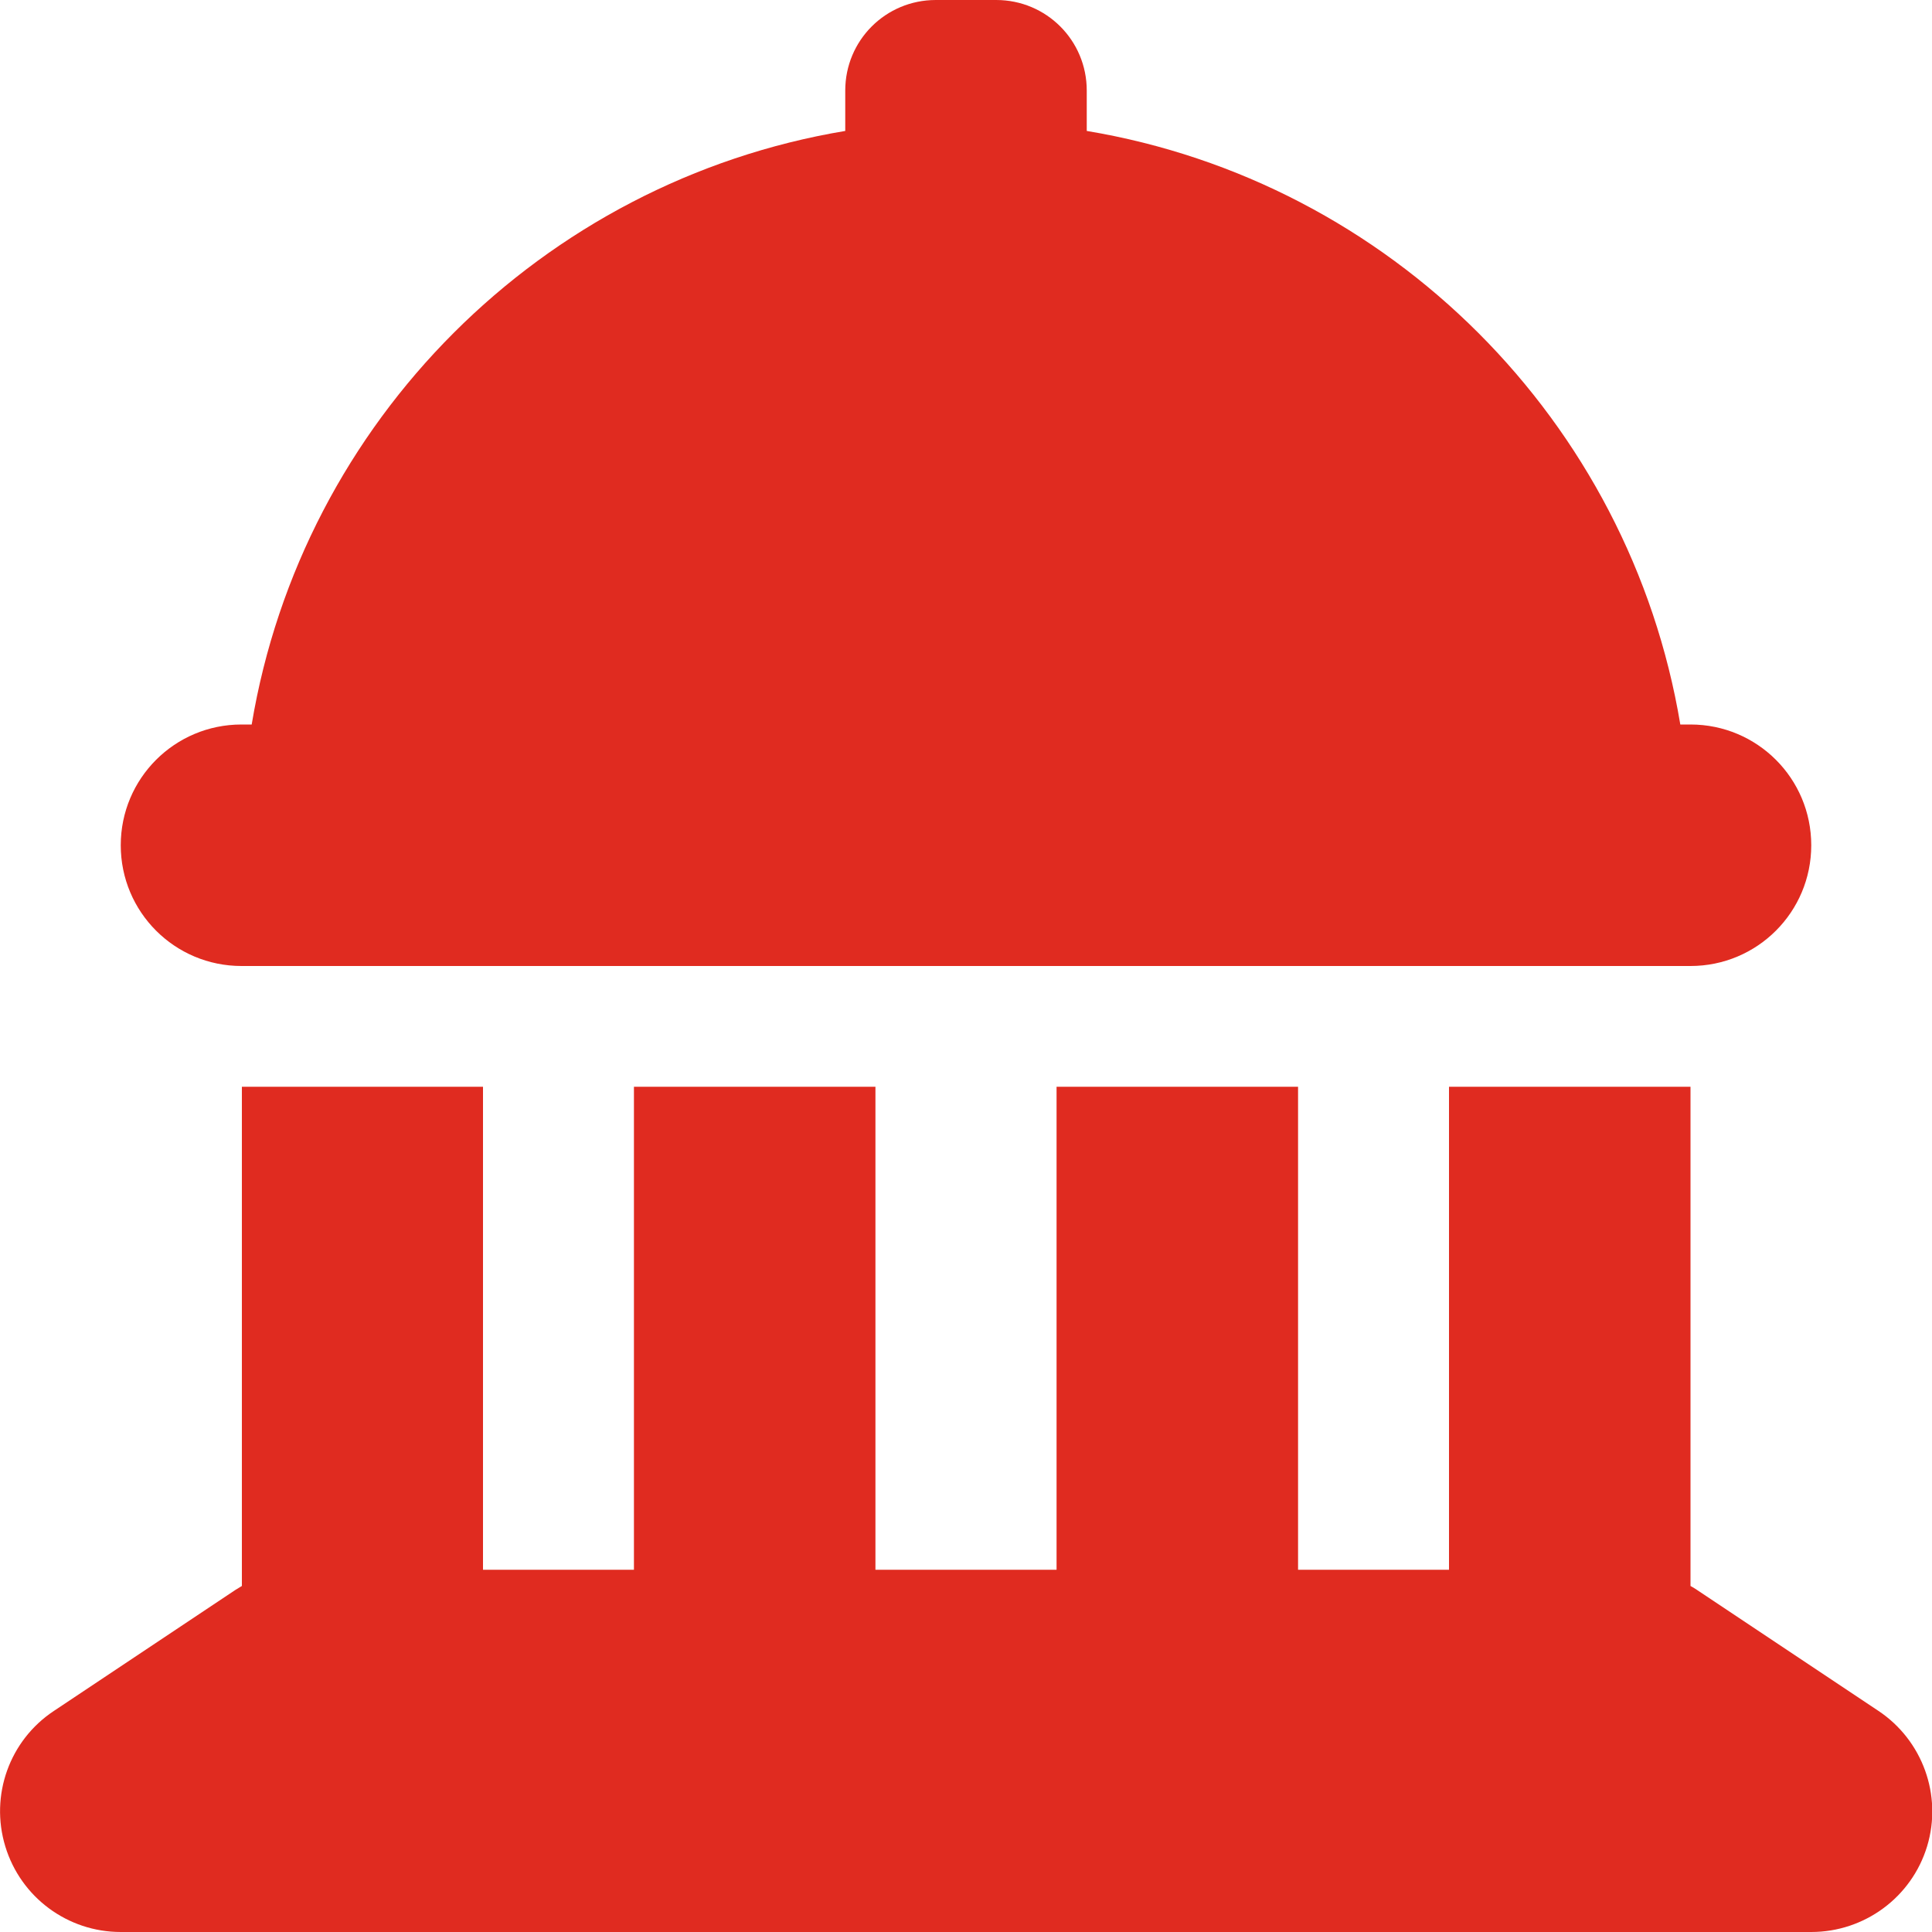
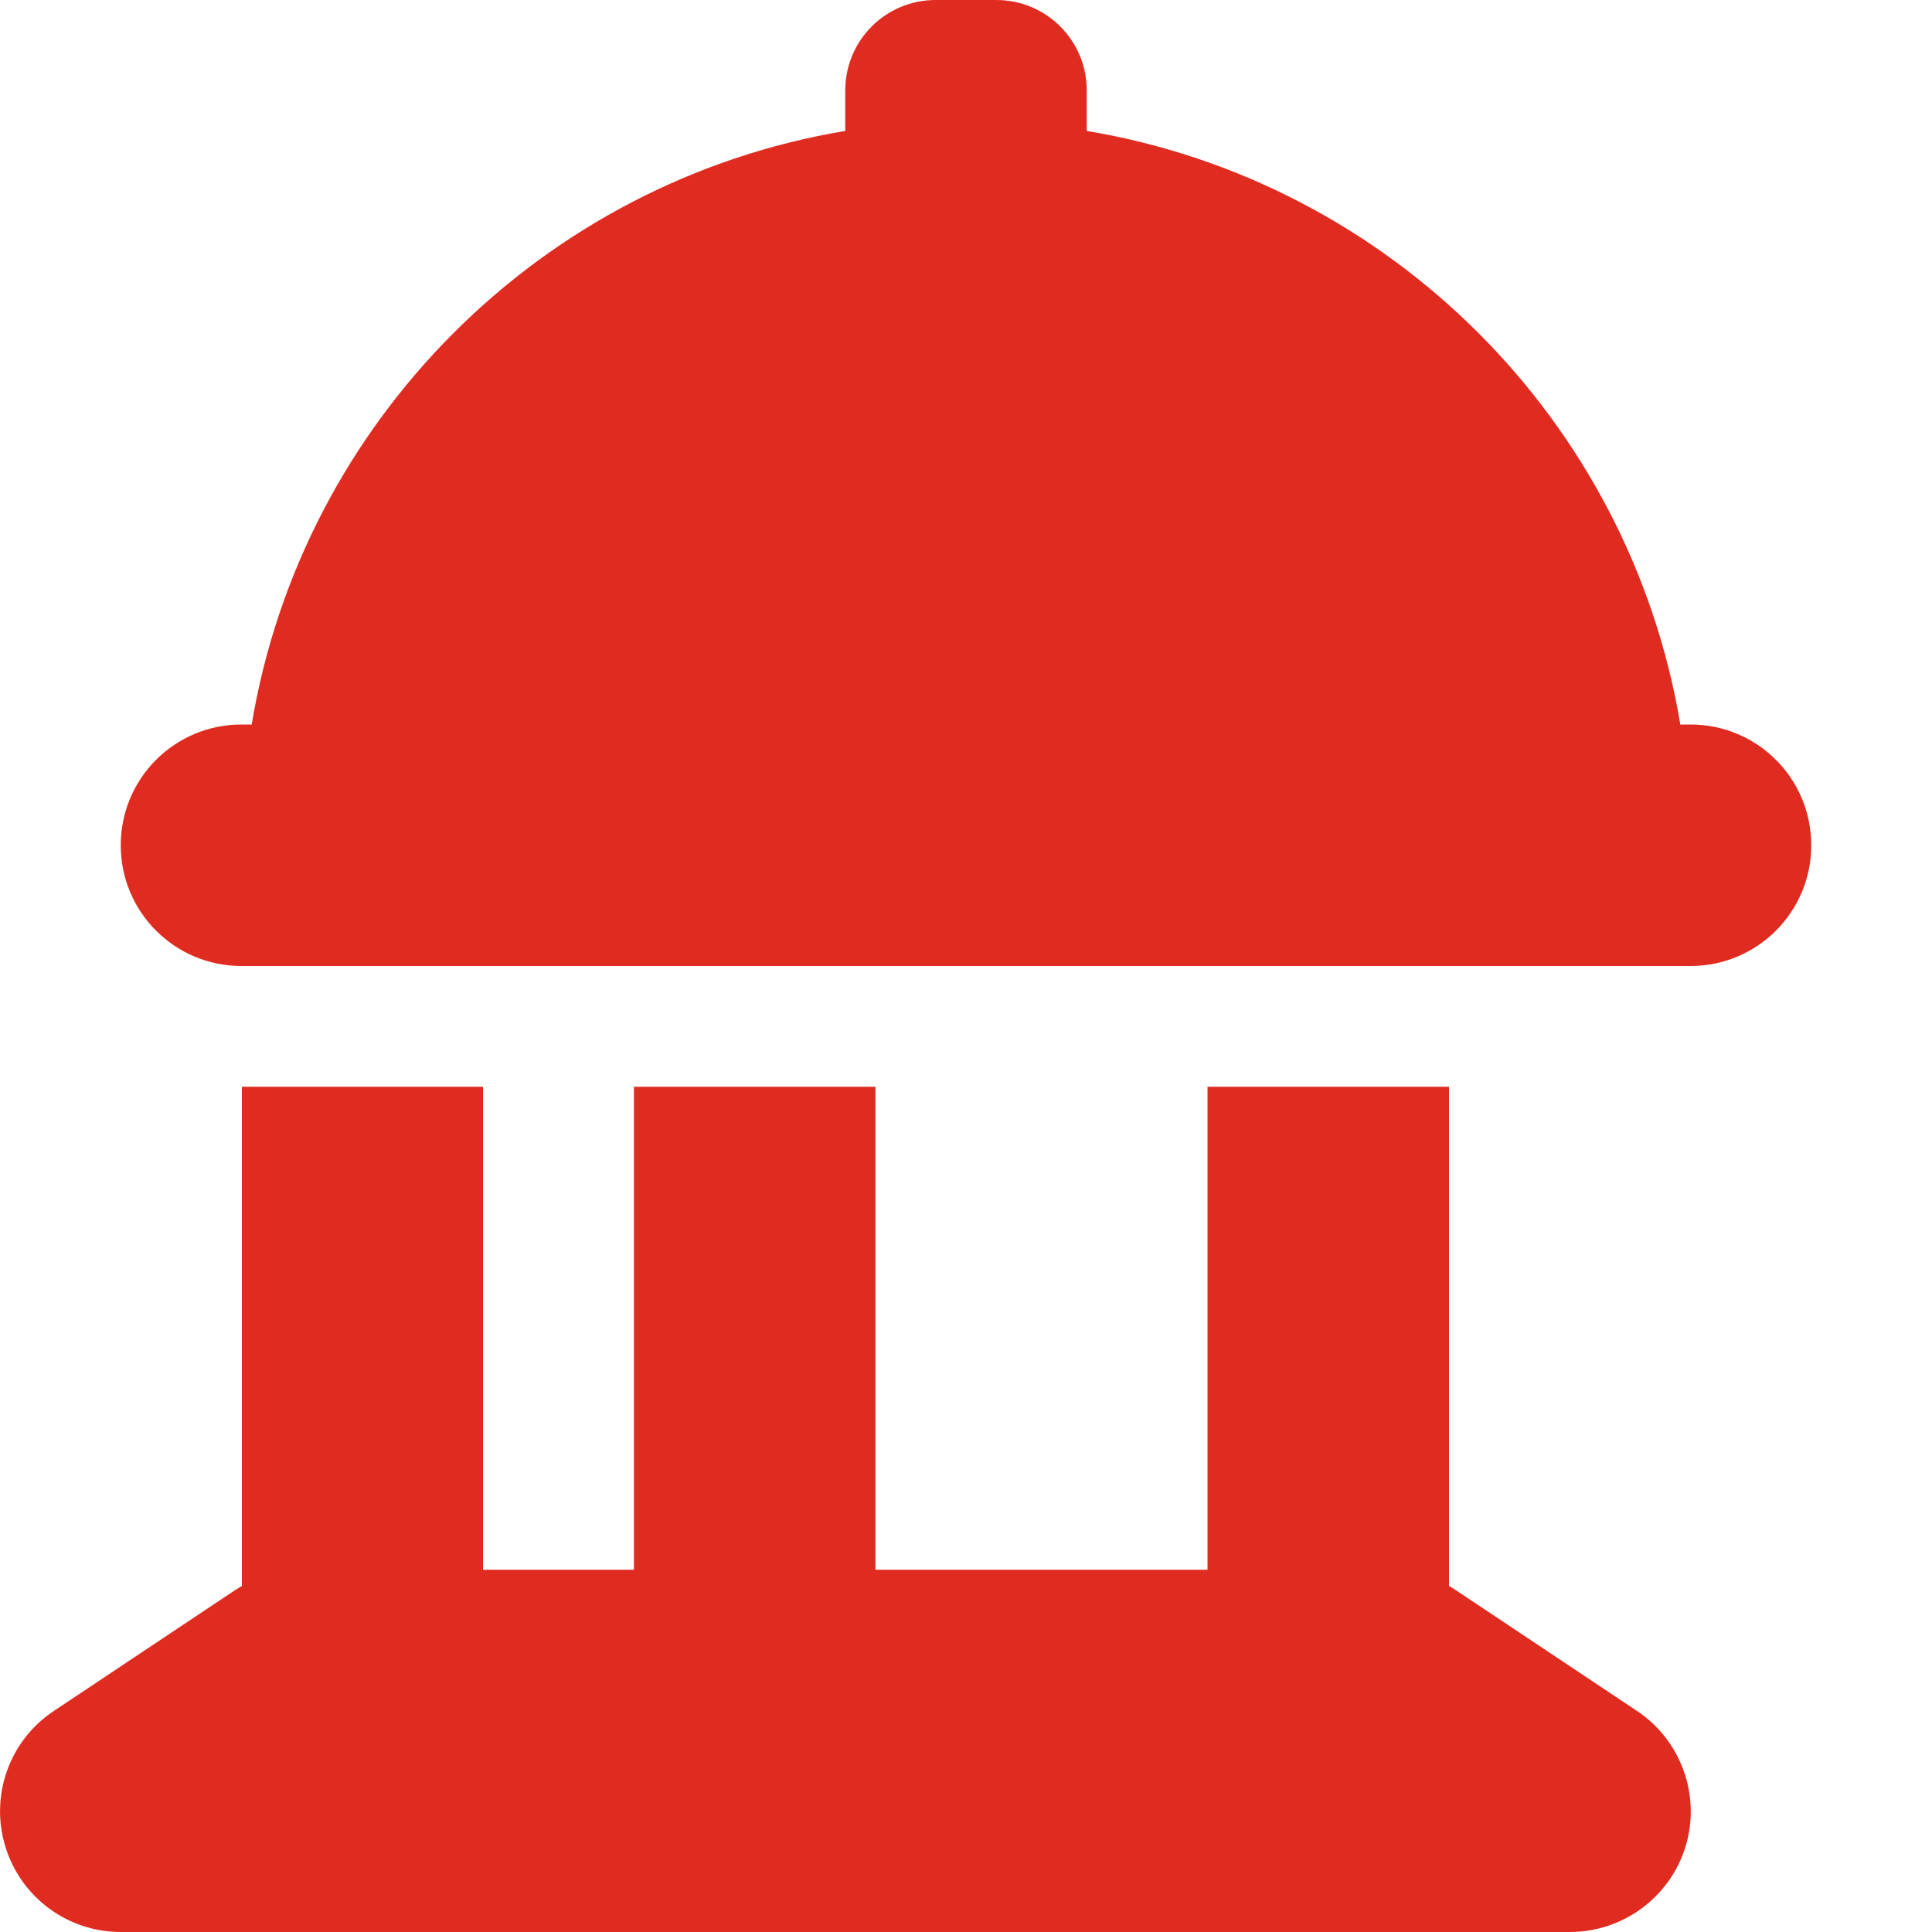
<svg xmlns="http://www.w3.org/2000/svg" version="1.1" viewBox="0 0 512 512">
  <defs>
    <style>
      .cls-1 {
        fill: #e02b20;
      }
    </style>
  </defs>
  <g>
    <g id="Layer_1">
-       <path class="cls-1" d="M248,0h16C277.3,0,288,10.7,288,24v10.7c80.4,13.4,143.9,76.9,157.3,157.3h2.7c17.7,0,32,14.3,32,32s-14.3,32-32,32H64c-17.7,0-32-14.3-32-32s14.3-32,32-32h2.7c13.4-80.4,76.9-143.9,157.3-157.3v-10.7C224,10.7,234.7,0,248,0ZM64,288h64v128h40v-128h64v128h48v-128h64v128h40v-128h64v132.3c.6.3,1.2.7,1.8,1.1l48,32c11.7,7.8,17,22.4,12.9,35.9s-16.6,22.7-30.7,22.7H32c-14.1,0-26.5-9.2-30.6-22.7s1.1-28.1,12.9-35.9l48-32c.6-.4,1.2-.7,1.8-1.1v-132.3Z" />
+       <path class="cls-1" d="M248,0h16C277.3,0,288,10.7,288,24v10.7c80.4,13.4,143.9,76.9,157.3,157.3h2.7c17.7,0,32,14.3,32,32s-14.3,32-32,32H64c-17.7,0-32-14.3-32-32s14.3-32,32-32h2.7c13.4-80.4,76.9-143.9,157.3-157.3v-10.7C224,10.7,234.7,0,248,0ZM64,288h64v128h40v-128h64v128h48v-128v128h40v-128h64v132.3c.6.3,1.2.7,1.8,1.1l48,32c11.7,7.8,17,22.4,12.9,35.9s-16.6,22.7-30.7,22.7H32c-14.1,0-26.5-9.2-30.6-22.7s1.1-28.1,12.9-35.9l48-32c.6-.4,1.2-.7,1.8-1.1v-132.3Z" />
    </g>
  </g>
</svg>